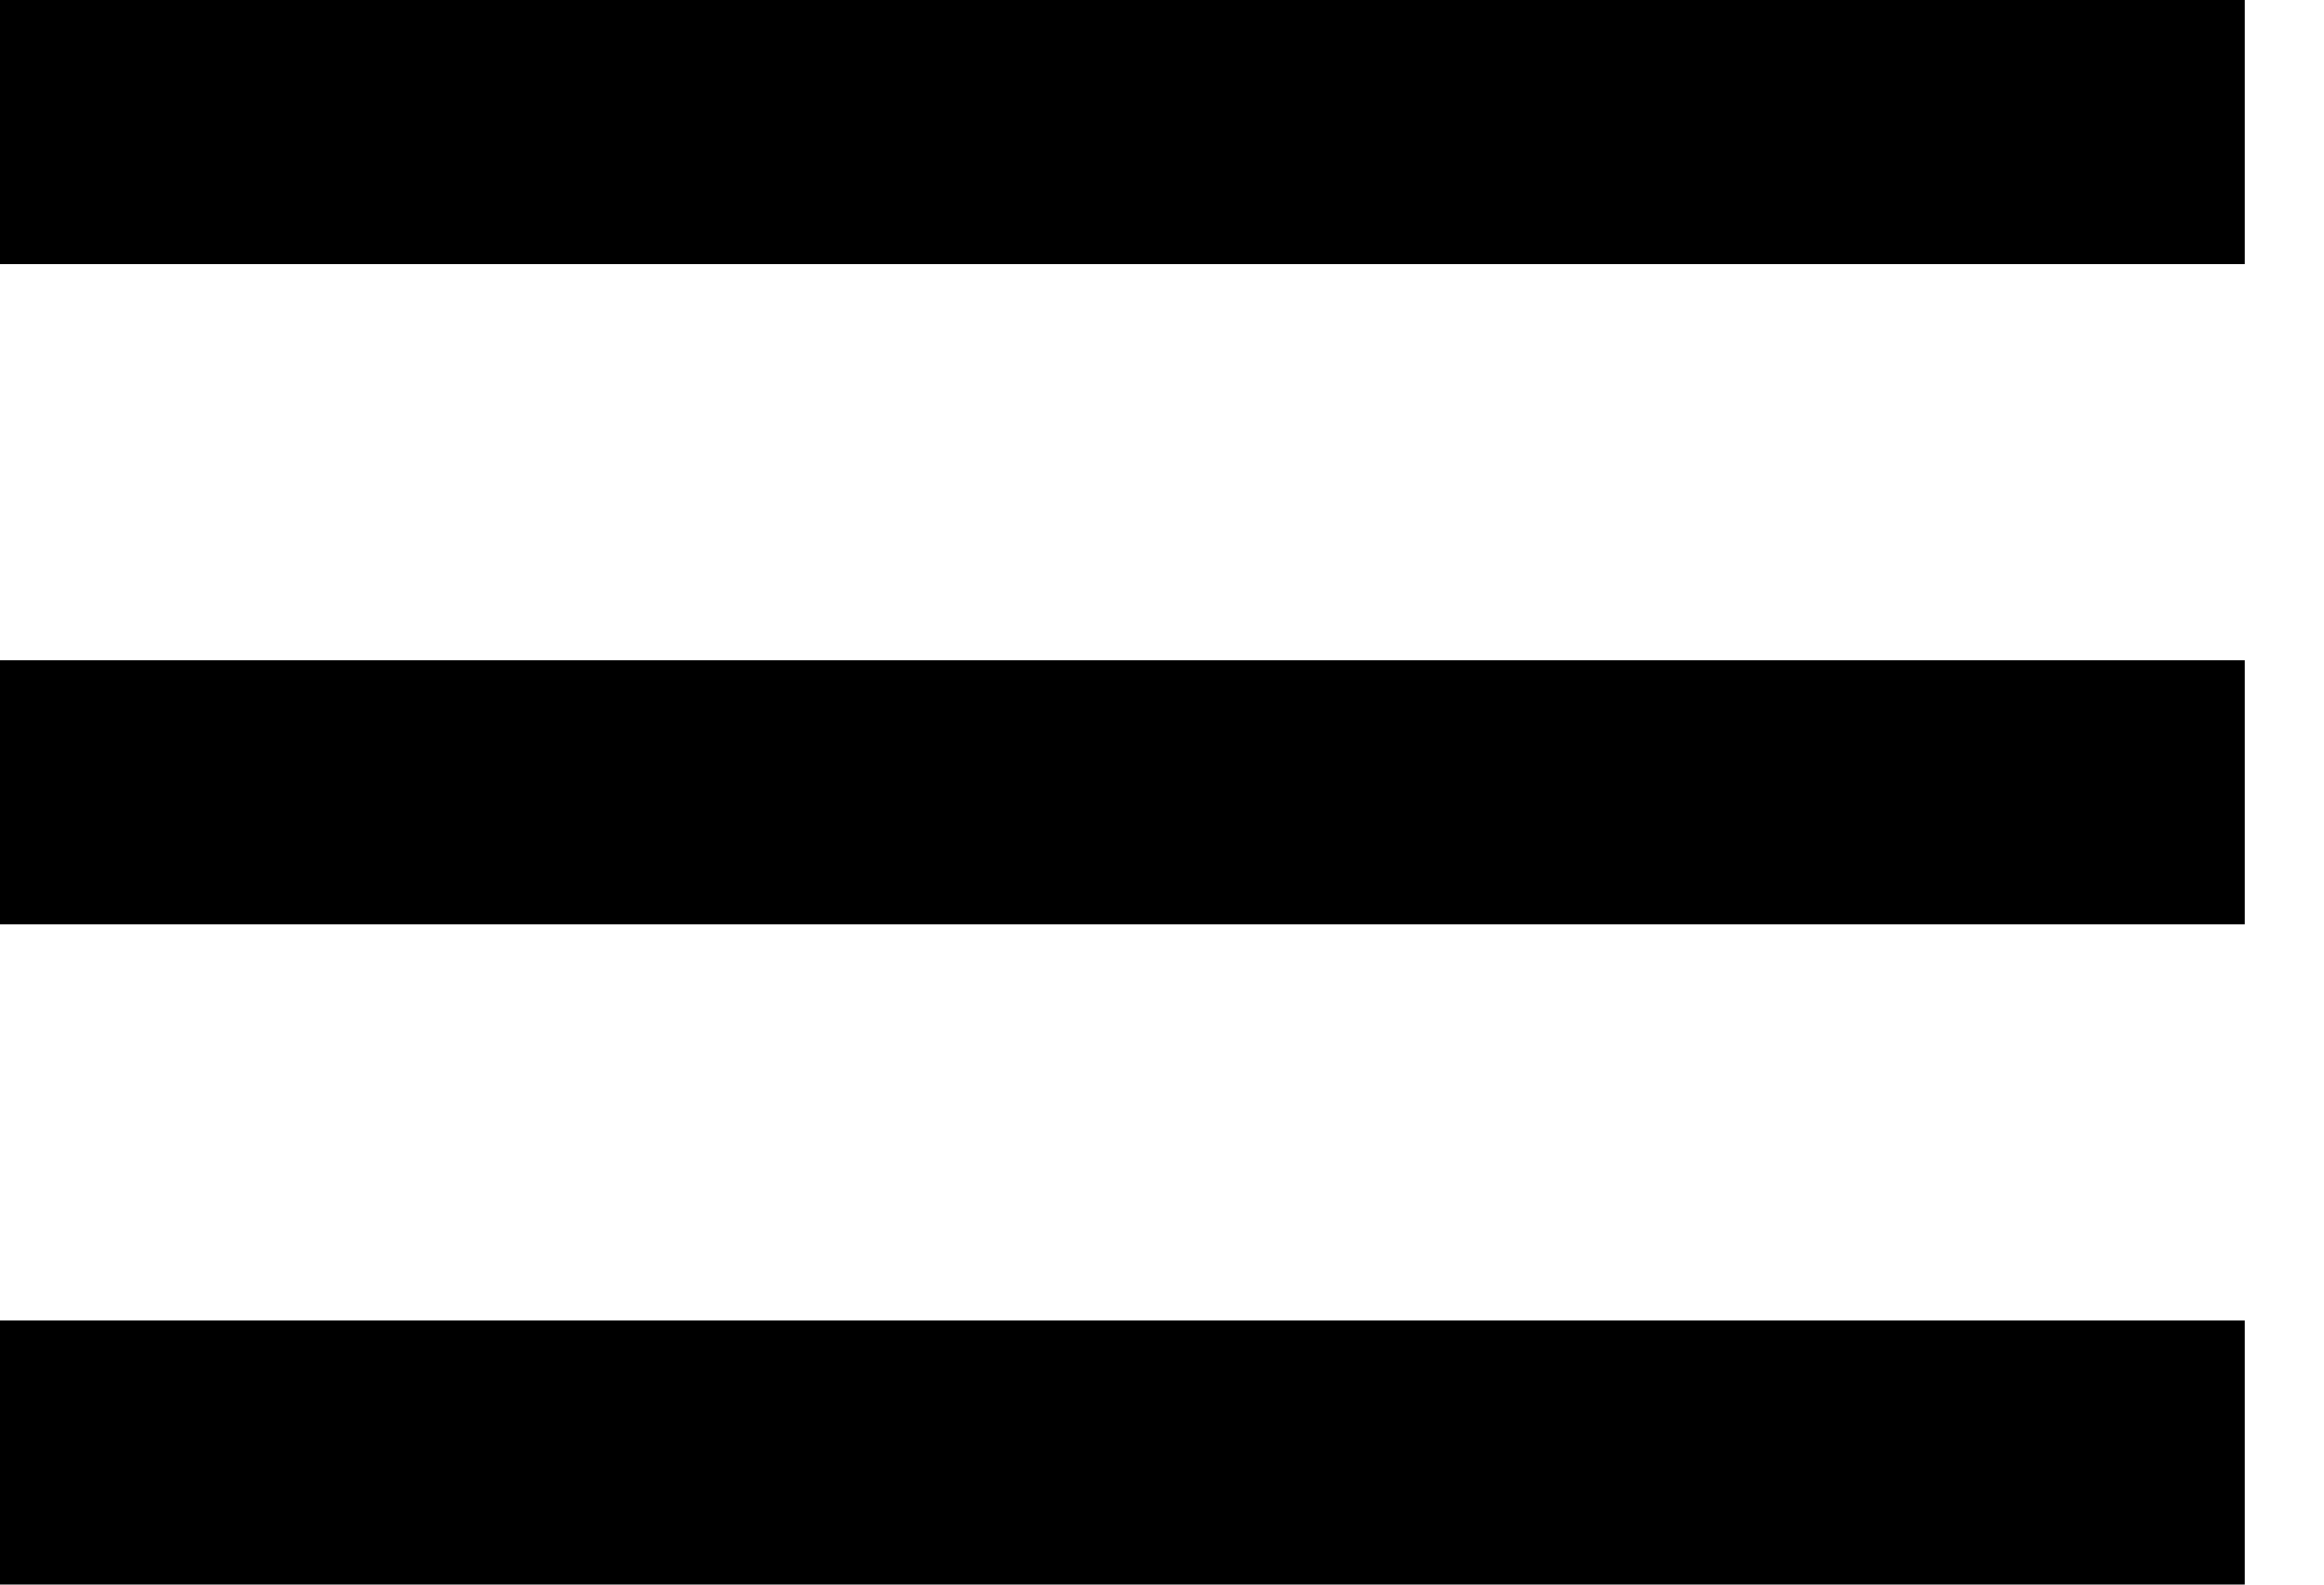
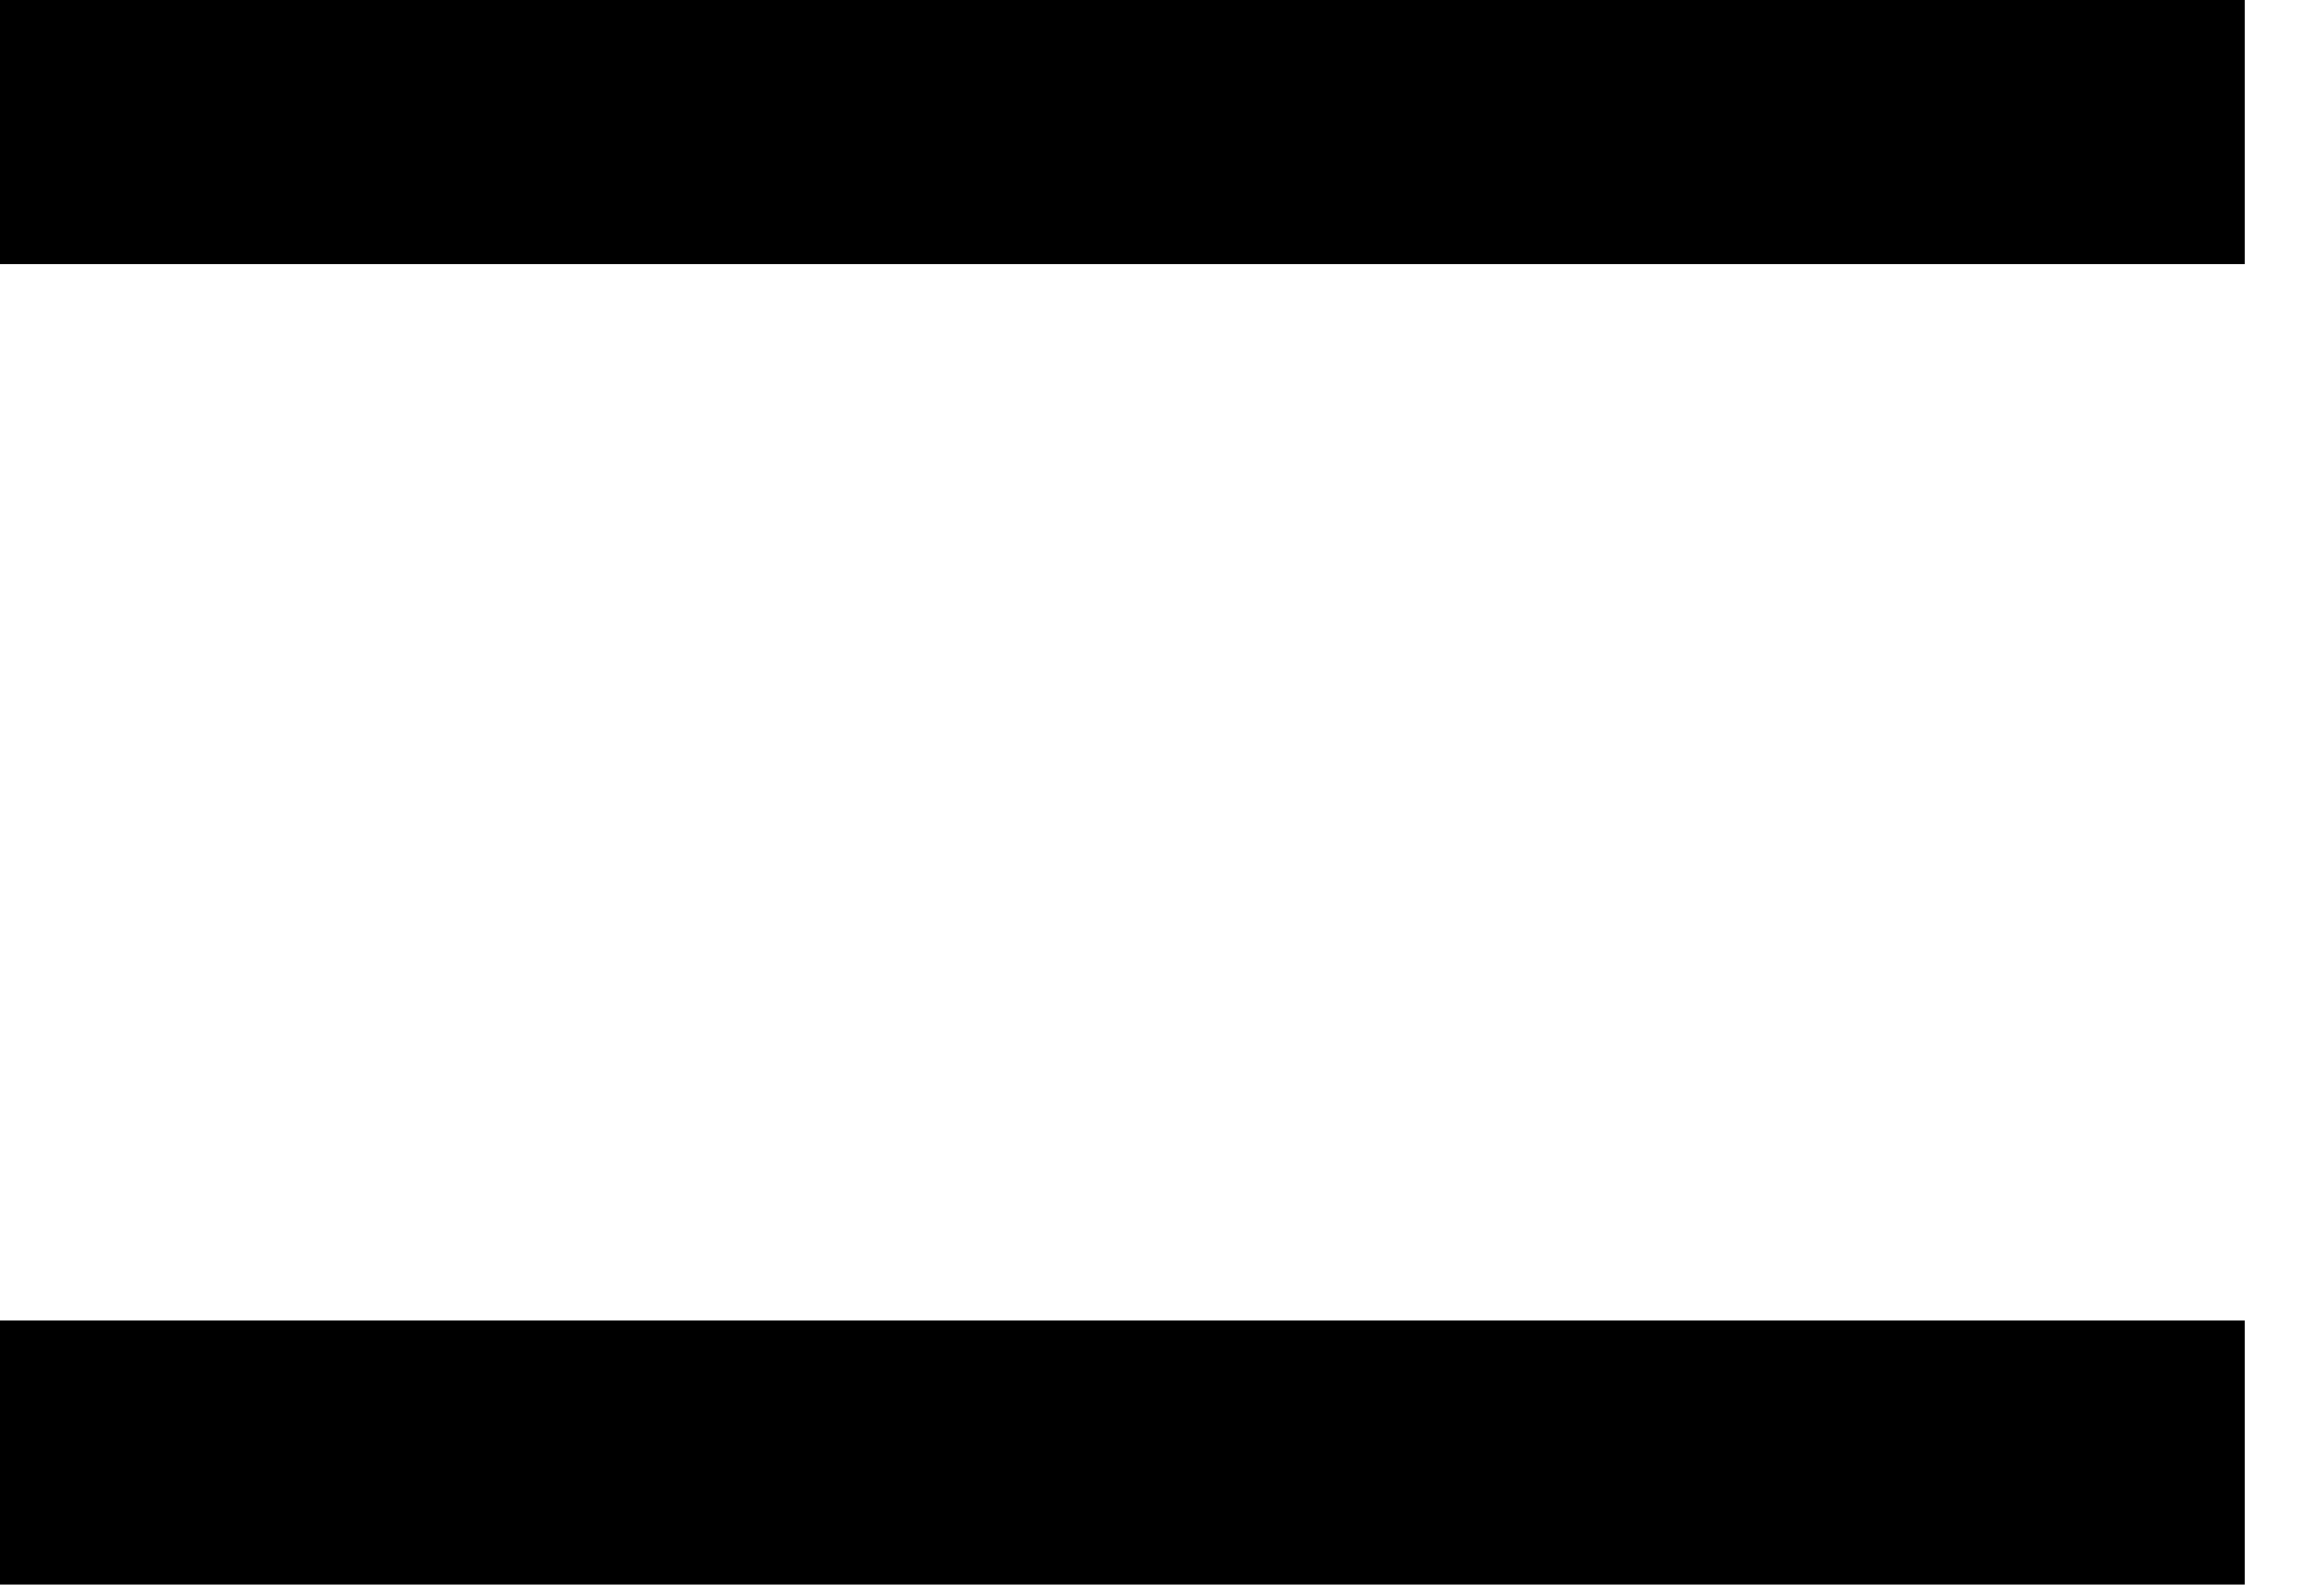
<svg xmlns="http://www.w3.org/2000/svg" width="22" height="15" viewBox="0 0 22 15" fill="none">
  <rect width="21.25" height="2.5" fill="black" />
-   <rect y="6.25" width="21.25" height="2.5" fill="black" />
  <rect y="12.5" width="21.25" height="2.5" fill="black" />
</svg>